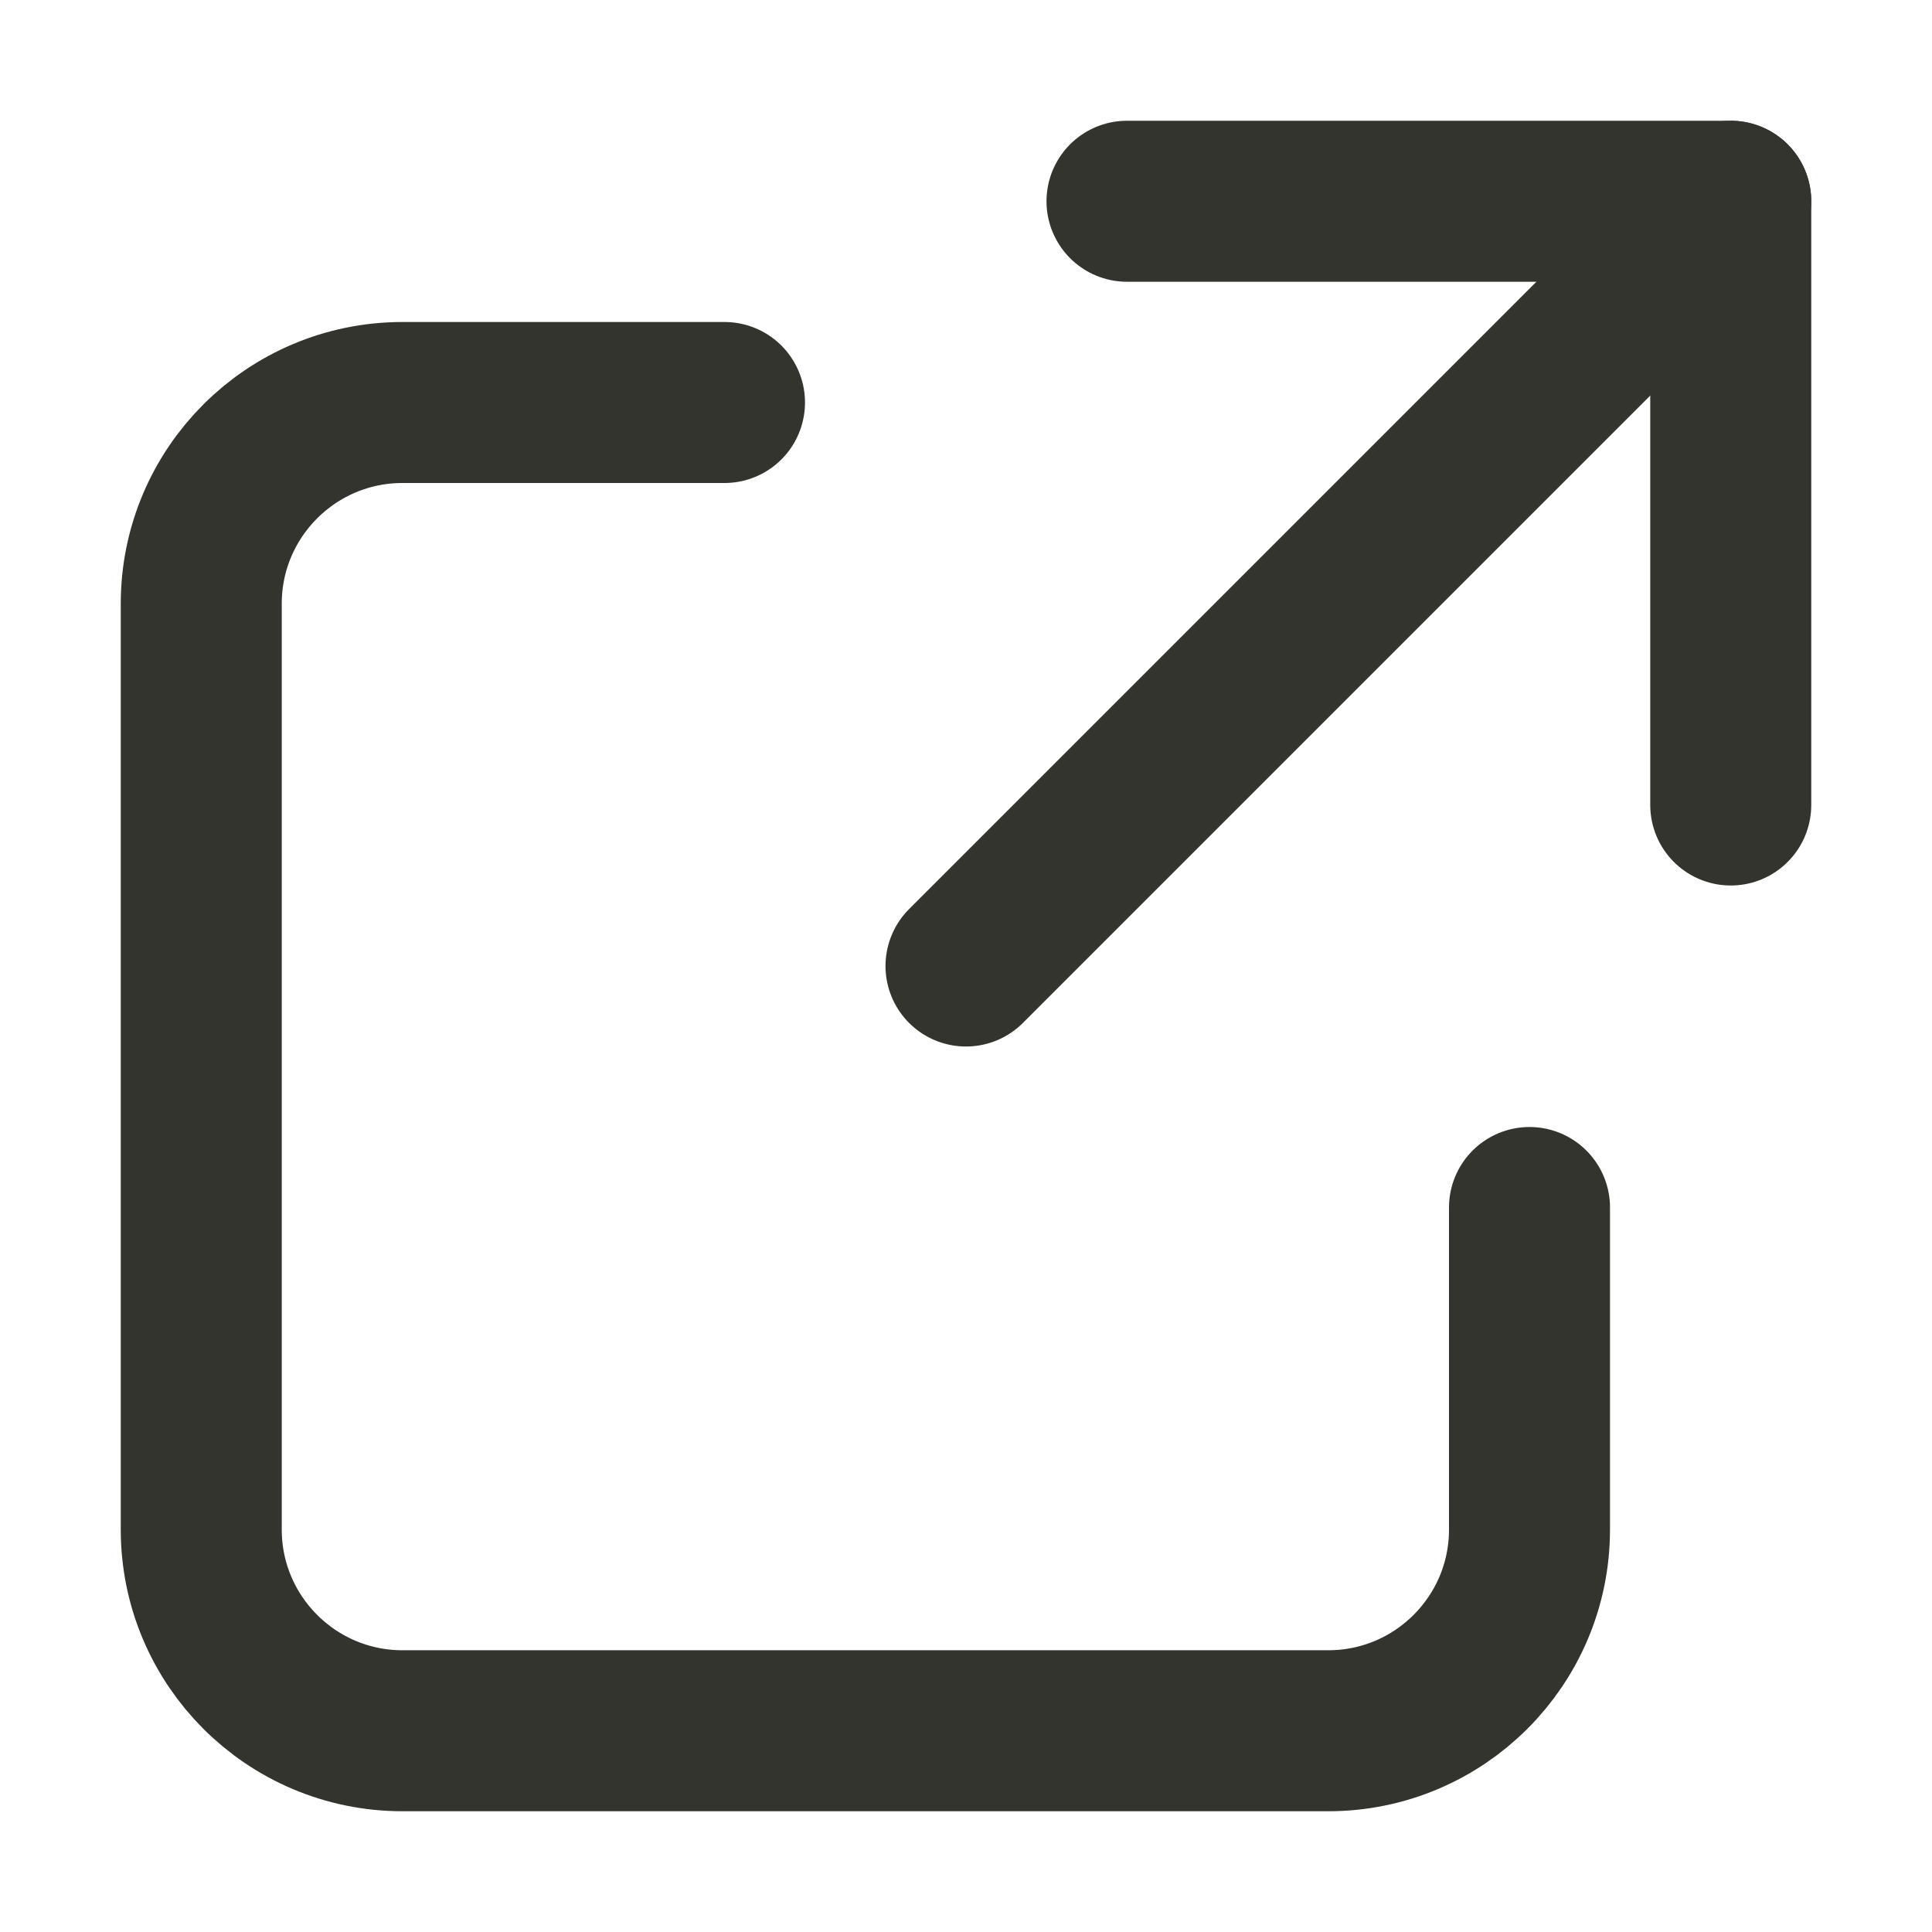
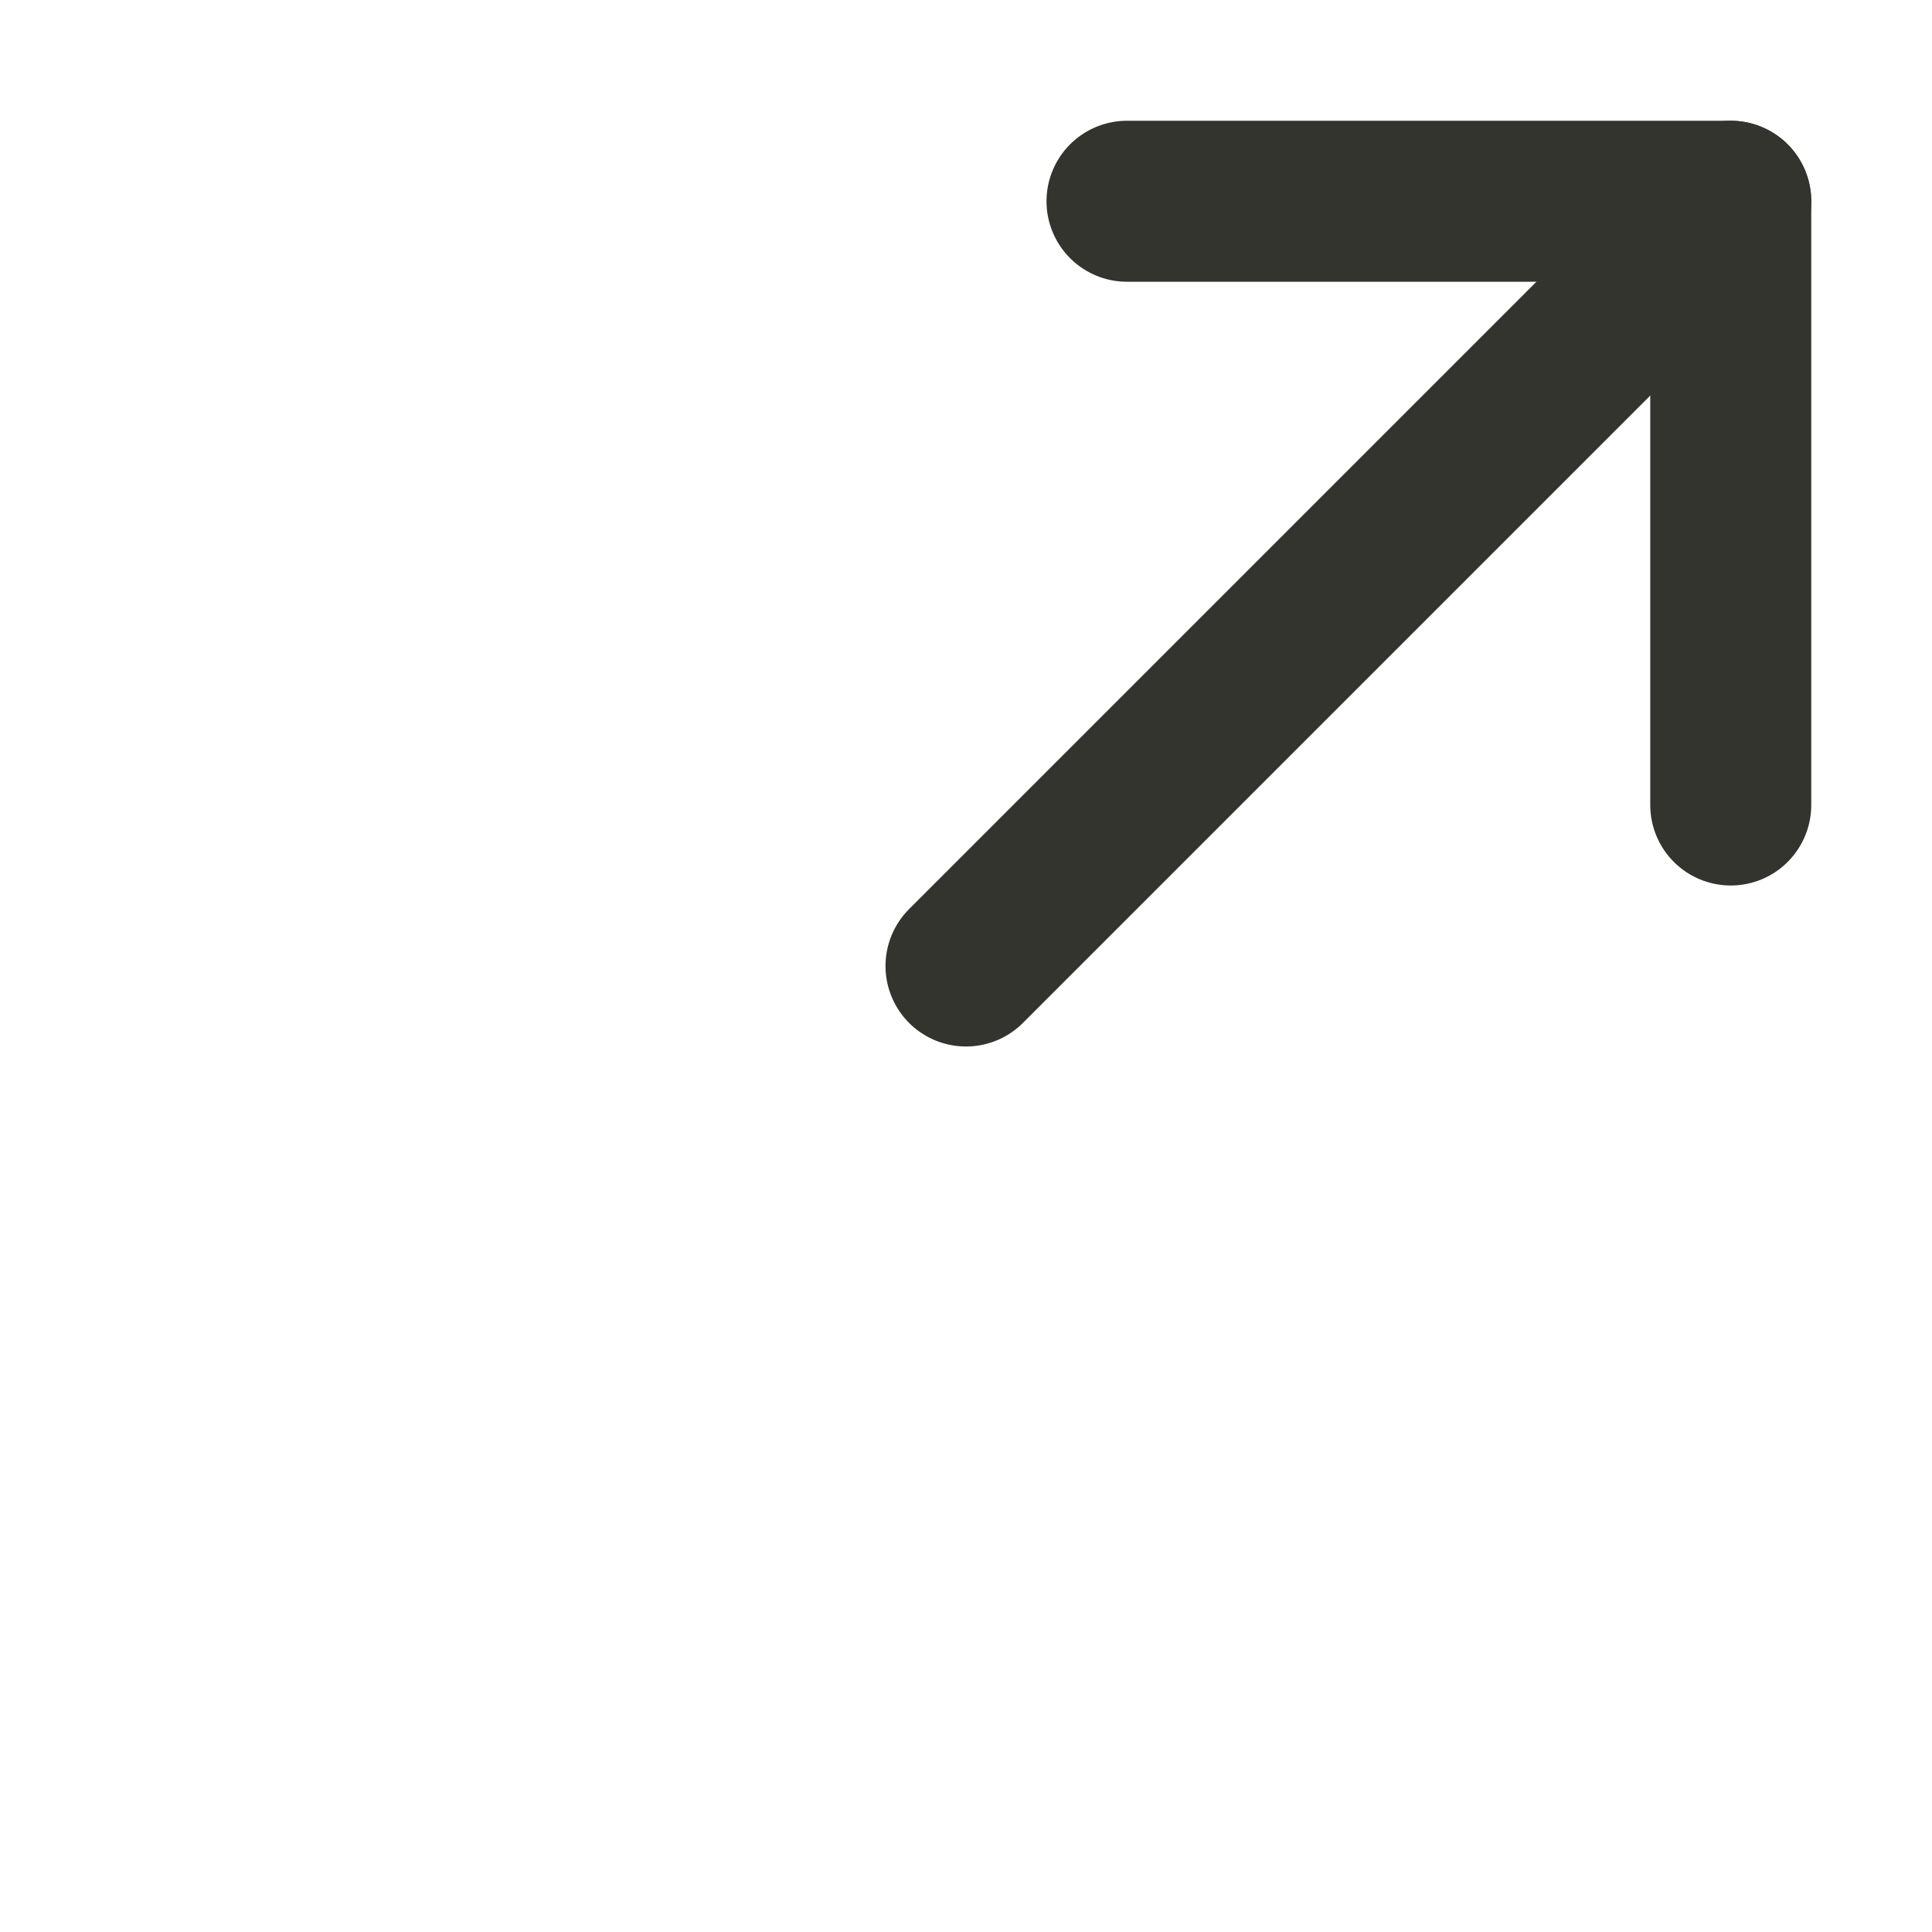
<svg xmlns="http://www.w3.org/2000/svg" width="48" height="48" viewBox="0 0 48 48">
  <g class="nc-icon-wrapper" fill="#34342f" stroke-linecap="round" stroke-linejoin="round">
-     <path d="M18 10H10C7.239 10 5 12.239 5 15V38C5 40.761 7.239 43 10 43H33C35.761 43 38 40.761 38 38V30" stroke="#34342f" stroke-width="4" fill="none" />
    <path d="M28 5L43 5L43 20" stroke="#34342f" stroke-width="4" data-color="color-2" fill="none" />
    <path d="M24 24L43 5L42.697 5.303" stroke="#34342f" stroke-width="4" data-color="color-2" fill="none" />
  </g>
</svg>